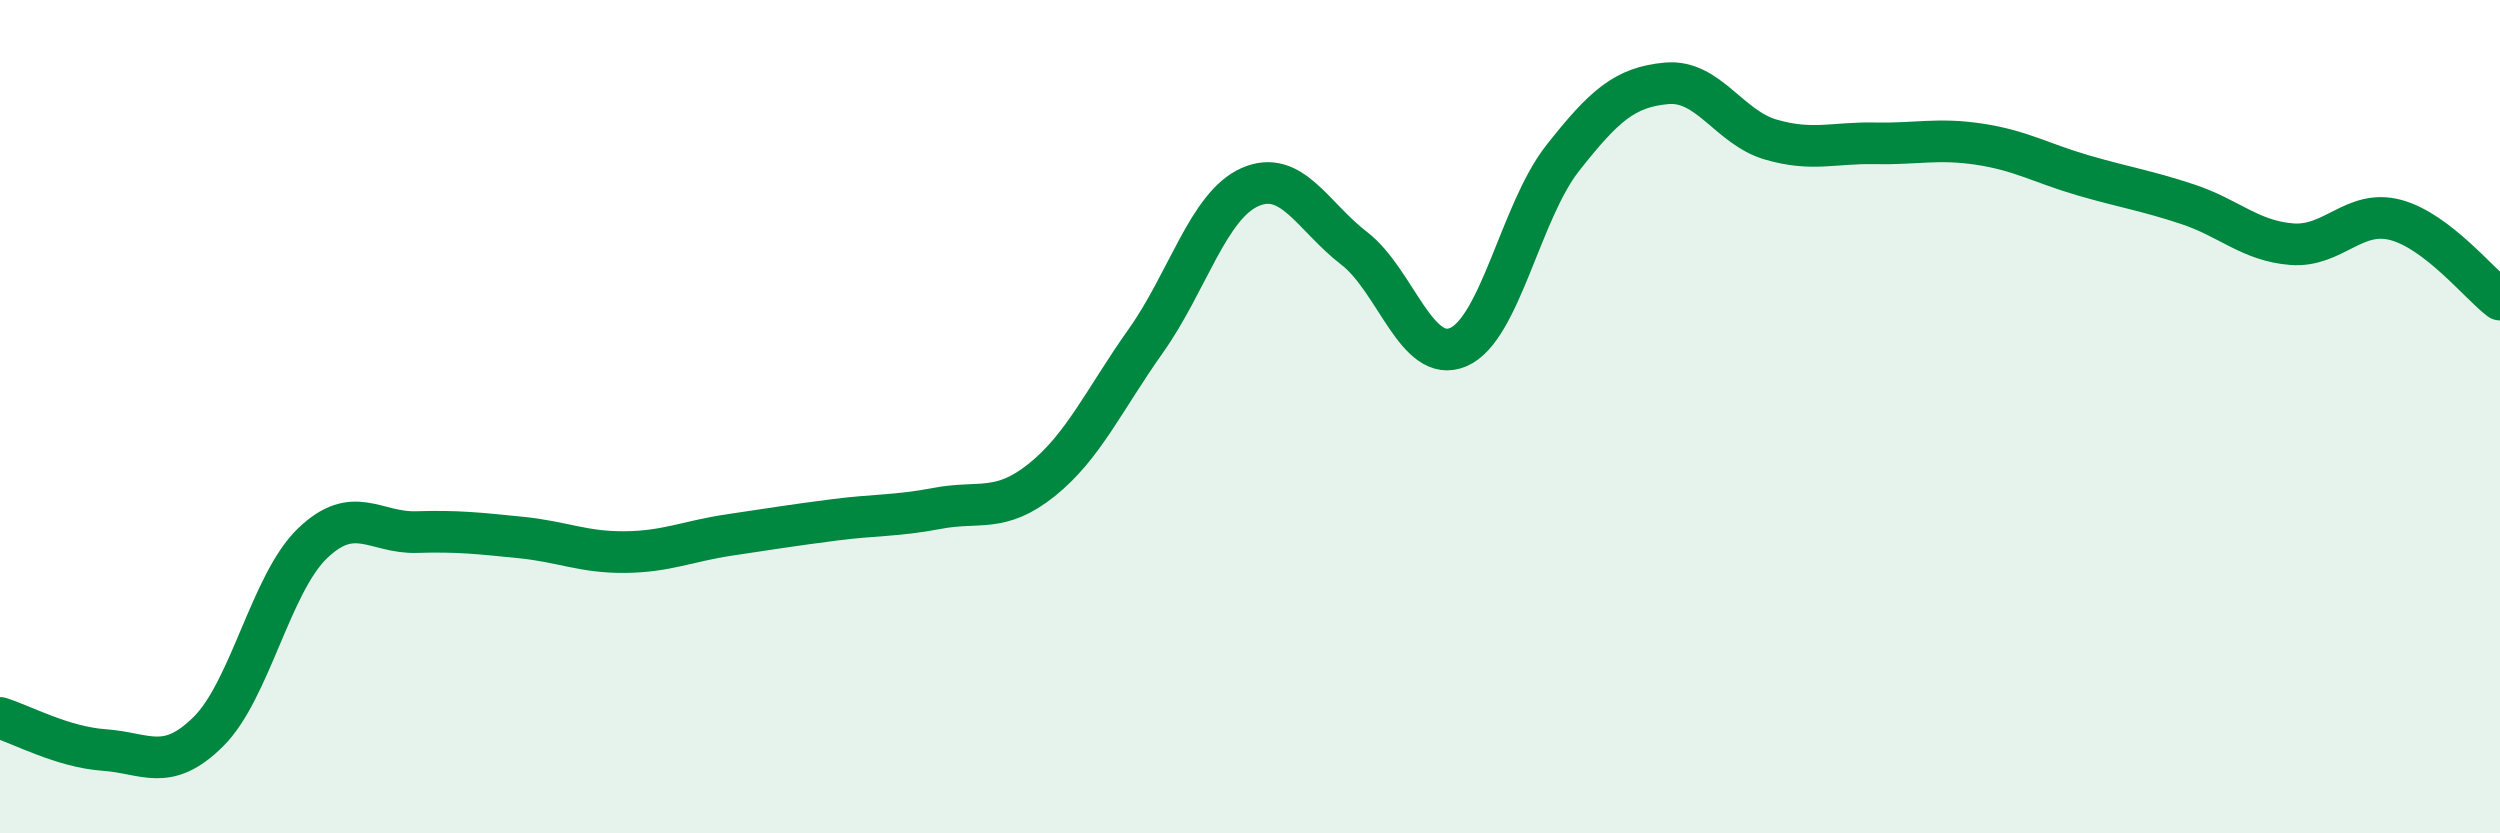
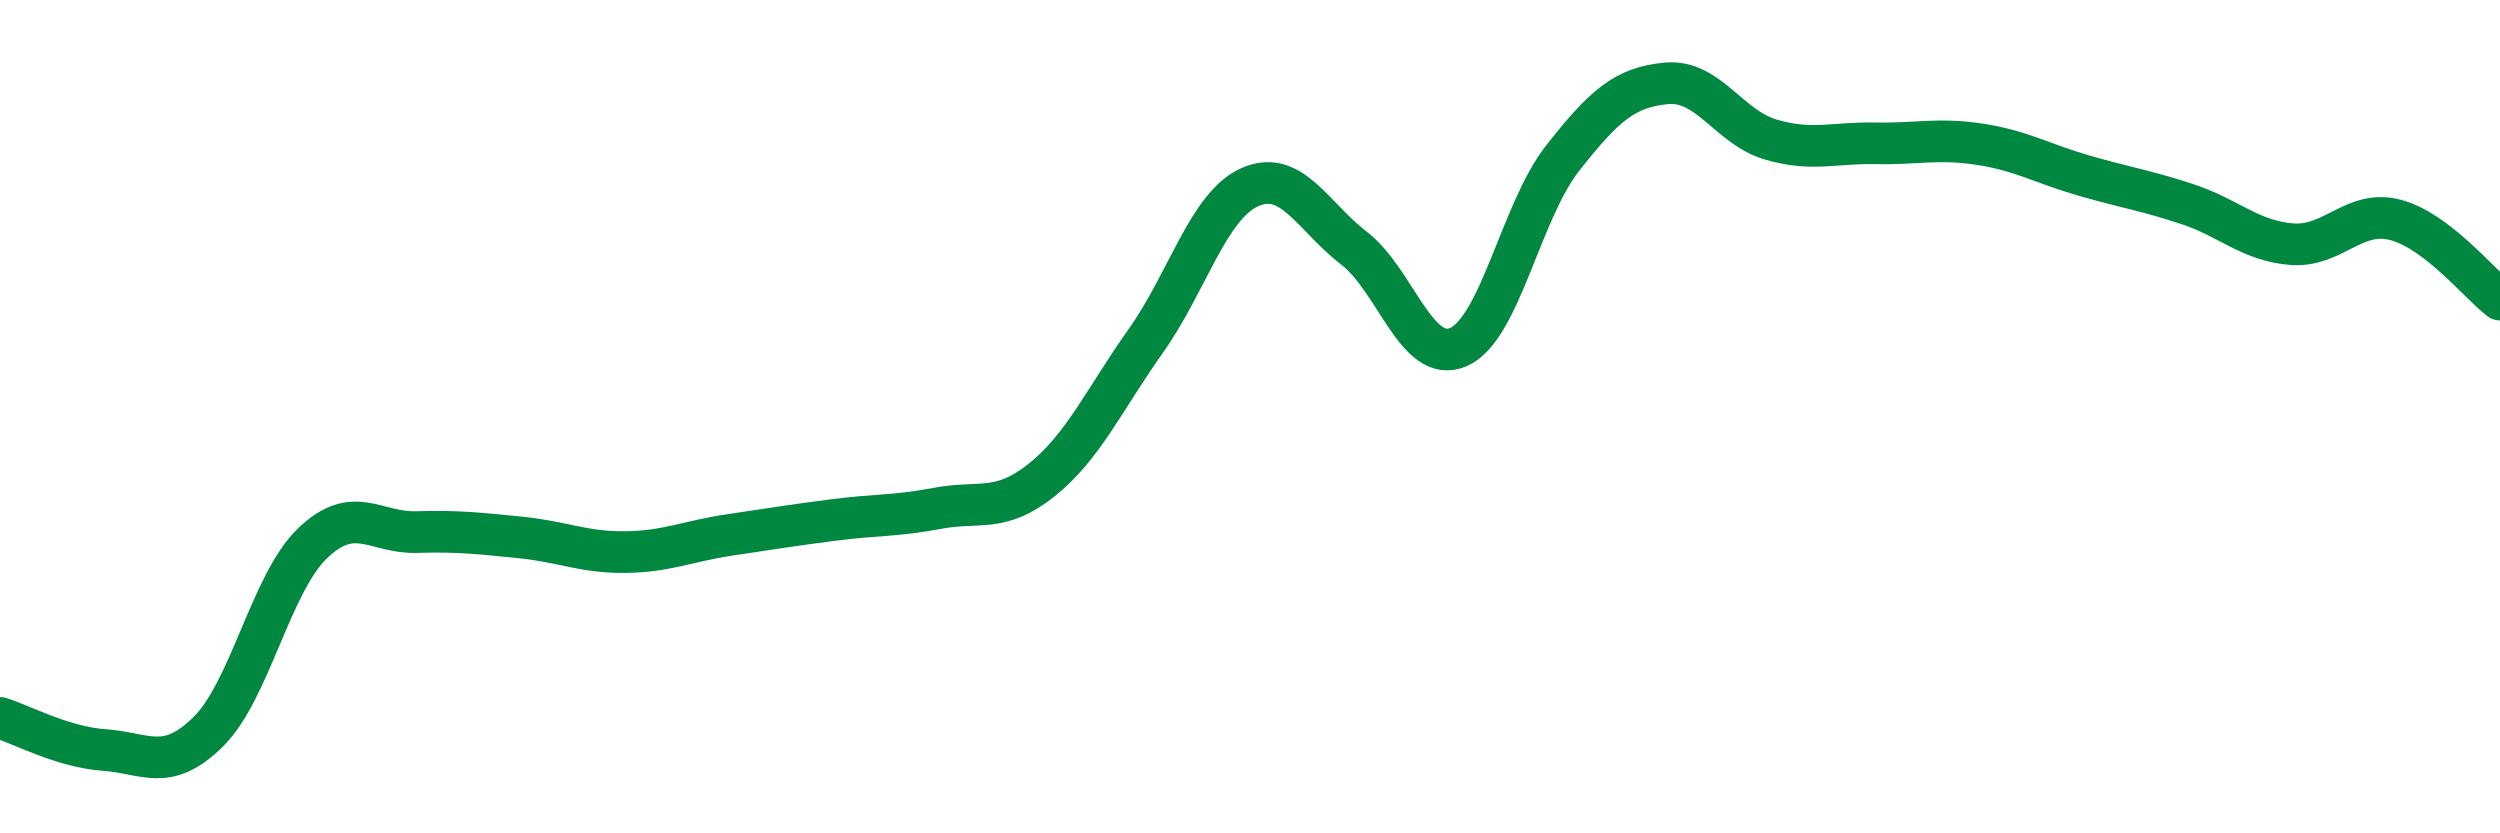
<svg xmlns="http://www.w3.org/2000/svg" width="60" height="20" viewBox="0 0 60 20">
-   <path d="M 0,17.23 C 0.5,17.38 1.5,17.93 2.5,18 C 3.5,18.07 4,18.55 5,17.56 C 6,16.57 6.5,14 7.5,13.04 C 8.5,12.08 9,12.8 10,12.77 C 11,12.74 11.5,12.8 12.5,12.9 C 13.5,13 14,13.26 15,13.25 C 16,13.24 16.5,12.99 17.5,12.84 C 18.5,12.69 19,12.61 20,12.48 C 21,12.35 21.5,12.39 22.5,12.2 C 23.5,12.01 24,12.32 25,11.52 C 26,10.72 26.5,9.59 27.5,8.18 C 28.5,6.77 29,4.93 30,4.49 C 31,4.05 31.5,5.19 32.5,5.96 C 33.5,6.73 34,8.76 35,8.33 C 36,7.9 36.5,5.07 37.5,3.8 C 38.5,2.53 39,2.09 40,2 C 41,1.91 41.5,3.06 42.5,3.35 C 43.5,3.64 44,3.42 45,3.44 C 46,3.46 46.5,3.31 47.5,3.46 C 48.5,3.61 49,3.92 50,4.21 C 51,4.5 51.5,4.57 52.5,4.9 C 53.5,5.23 54,5.78 55,5.86 C 56,5.94 56.5,5.01 57.5,5.28 C 58.5,5.55 59.5,6.81 60,7.19L60 20L0 20Z" fill="#008740" opacity="0.1" stroke-linecap="round" stroke-linejoin="round" />
  <path d="M 0,17.23 C 0.5,17.38 1.5,17.93 2.5,18 C 3.5,18.07 4,18.55 5,17.56 C 6,16.57 6.5,14 7.5,13.04 C 8.5,12.08 9,12.8 10,12.77 C 11,12.74 11.5,12.8 12.5,12.9 C 13.5,13 14,13.26 15,13.25 C 16,13.24 16.5,12.99 17.5,12.84 C 18.5,12.69 19,12.61 20,12.48 C 21,12.35 21.5,12.39 22.5,12.2 C 23.5,12.01 24,12.32 25,11.52 C 26,10.72 26.5,9.59 27.5,8.18 C 28.5,6.77 29,4.93 30,4.49 C 31,4.05 31.5,5.19 32.5,5.96 C 33.5,6.73 34,8.76 35,8.33 C 36,7.9 36.5,5.07 37.5,3.8 C 38.5,2.53 39,2.09 40,2 C 41,1.91 41.5,3.06 42.5,3.35 C 43.5,3.64 44,3.42 45,3.44 C 46,3.46 46.5,3.31 47.5,3.46 C 48.5,3.61 49,3.92 50,4.21 C 51,4.5 51.5,4.57 52.5,4.9 C 53.5,5.23 54,5.78 55,5.86 C 56,5.94 56.5,5.01 57.5,5.28 C 58.5,5.55 59.5,6.81 60,7.19" stroke="#008740" stroke-width="1" fill="none" stroke-linecap="round" stroke-linejoin="round" />
</svg>